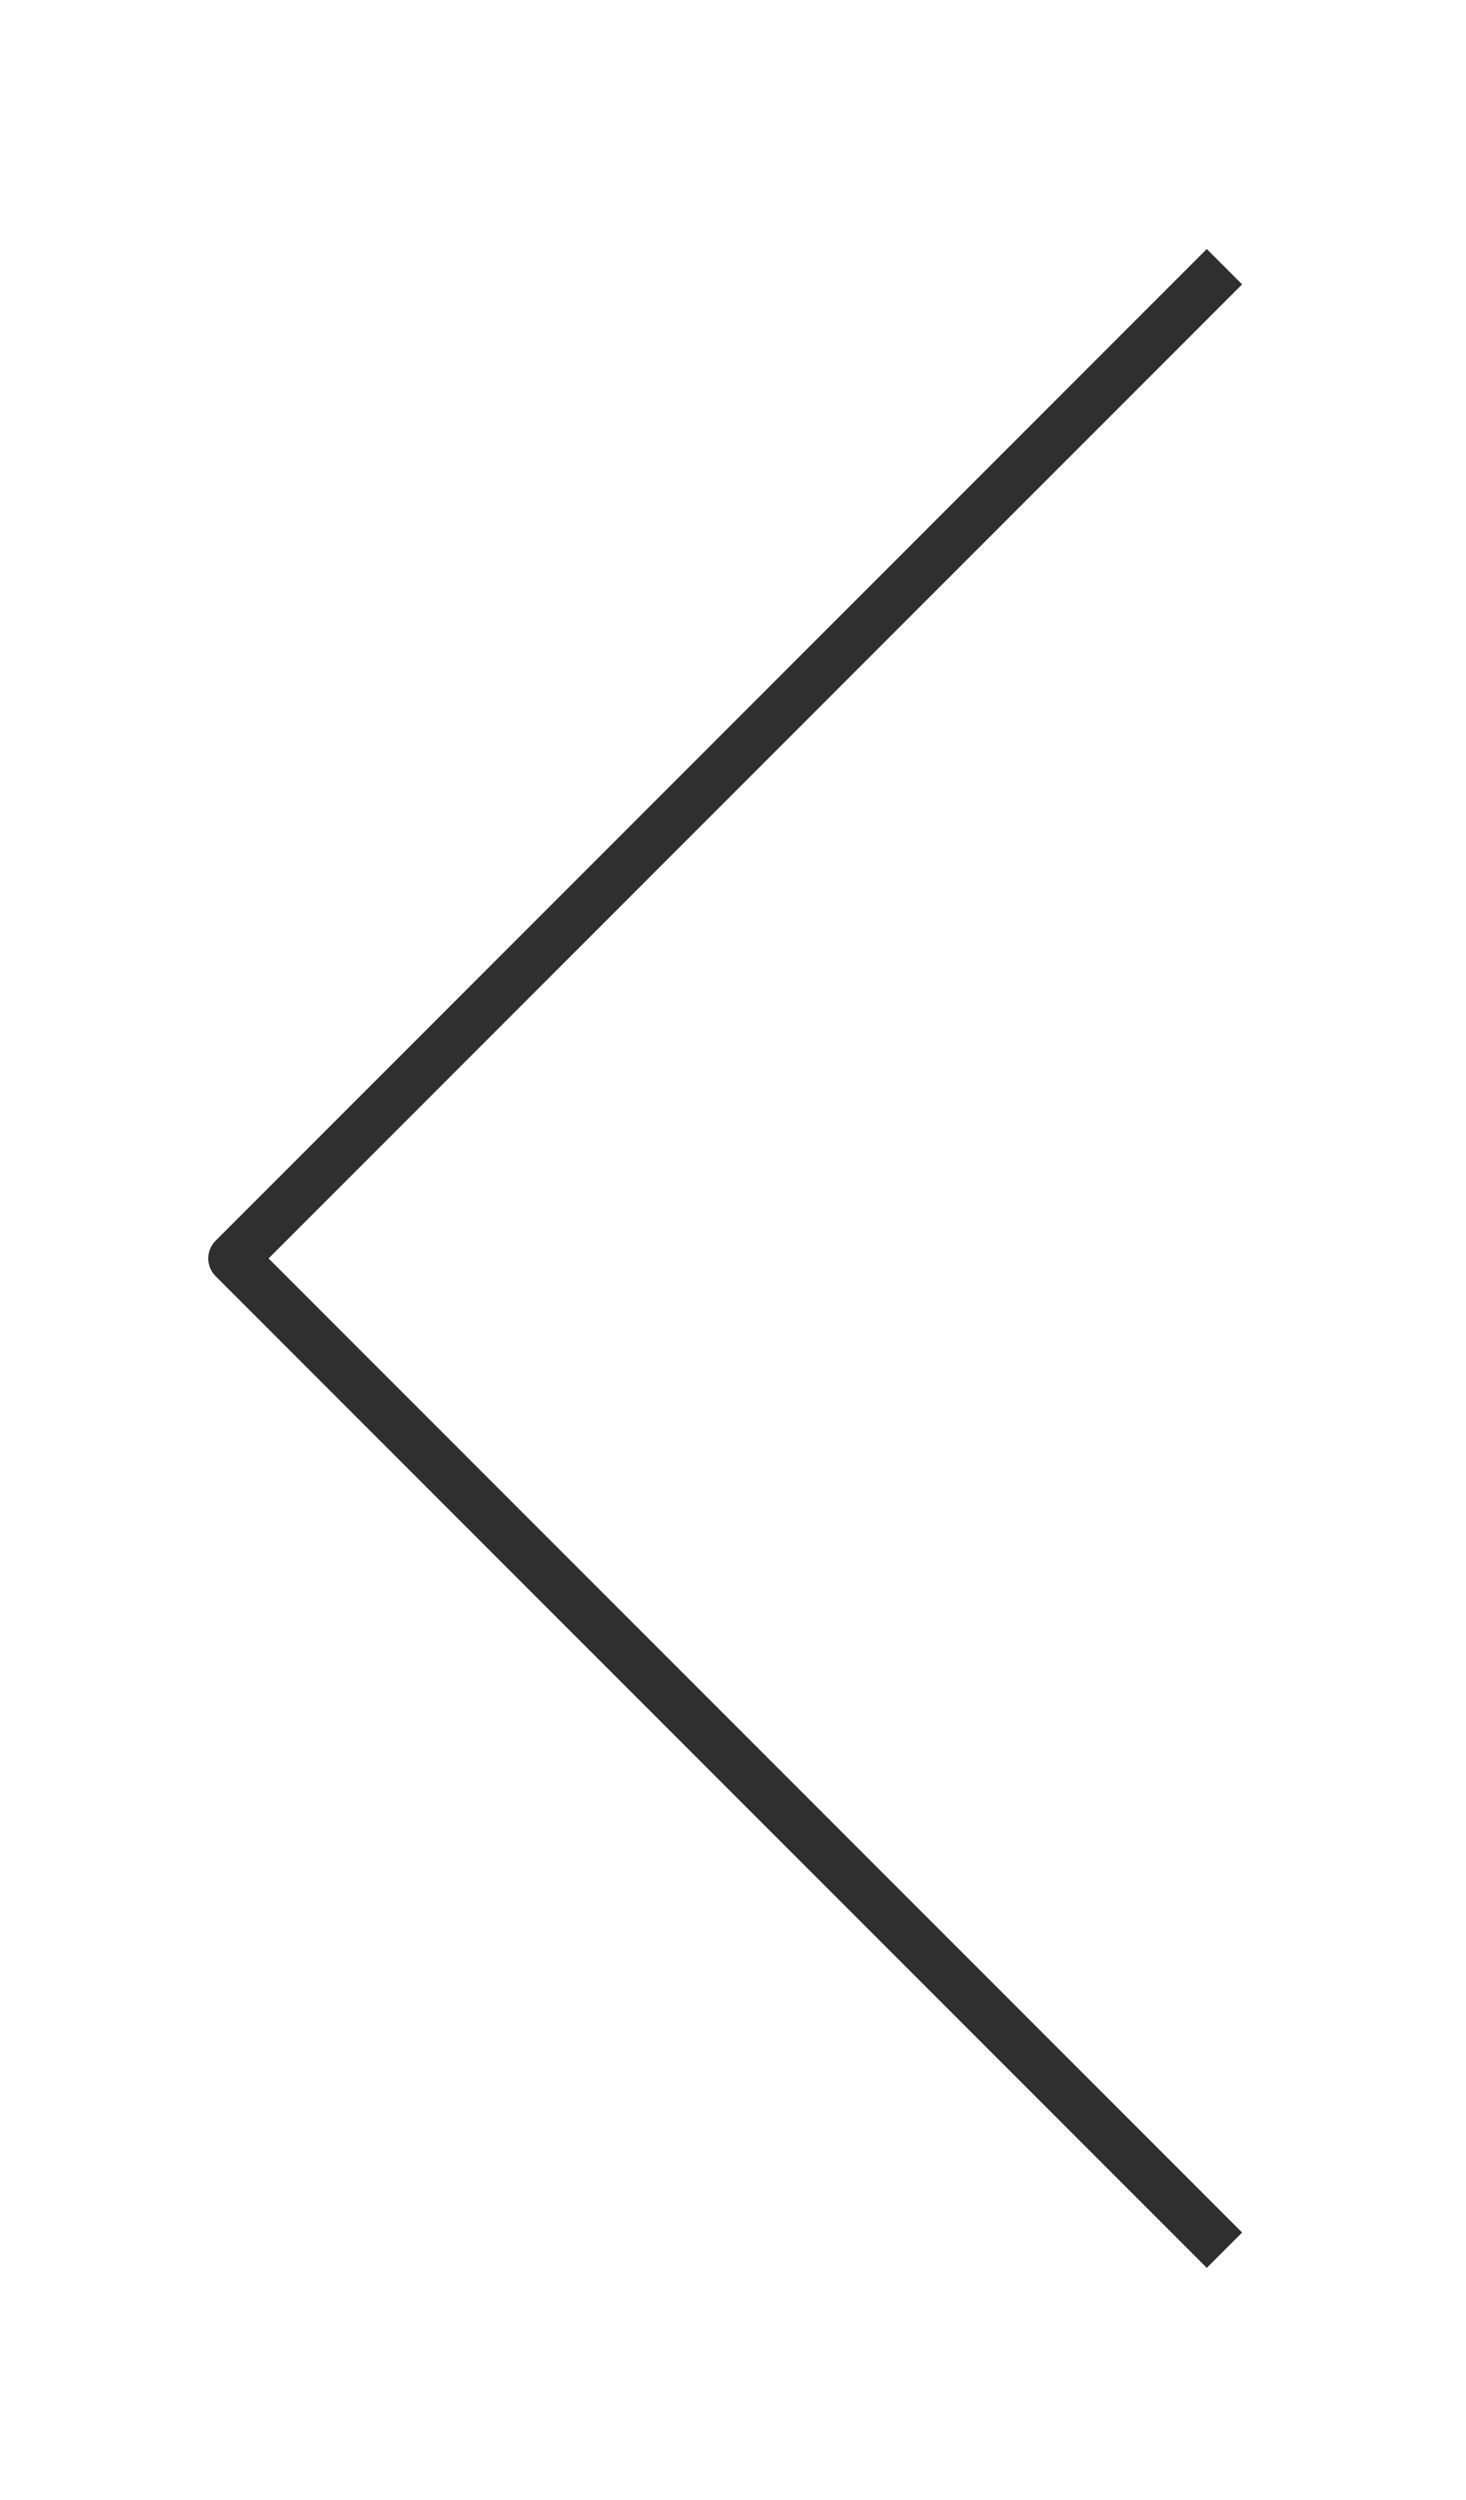
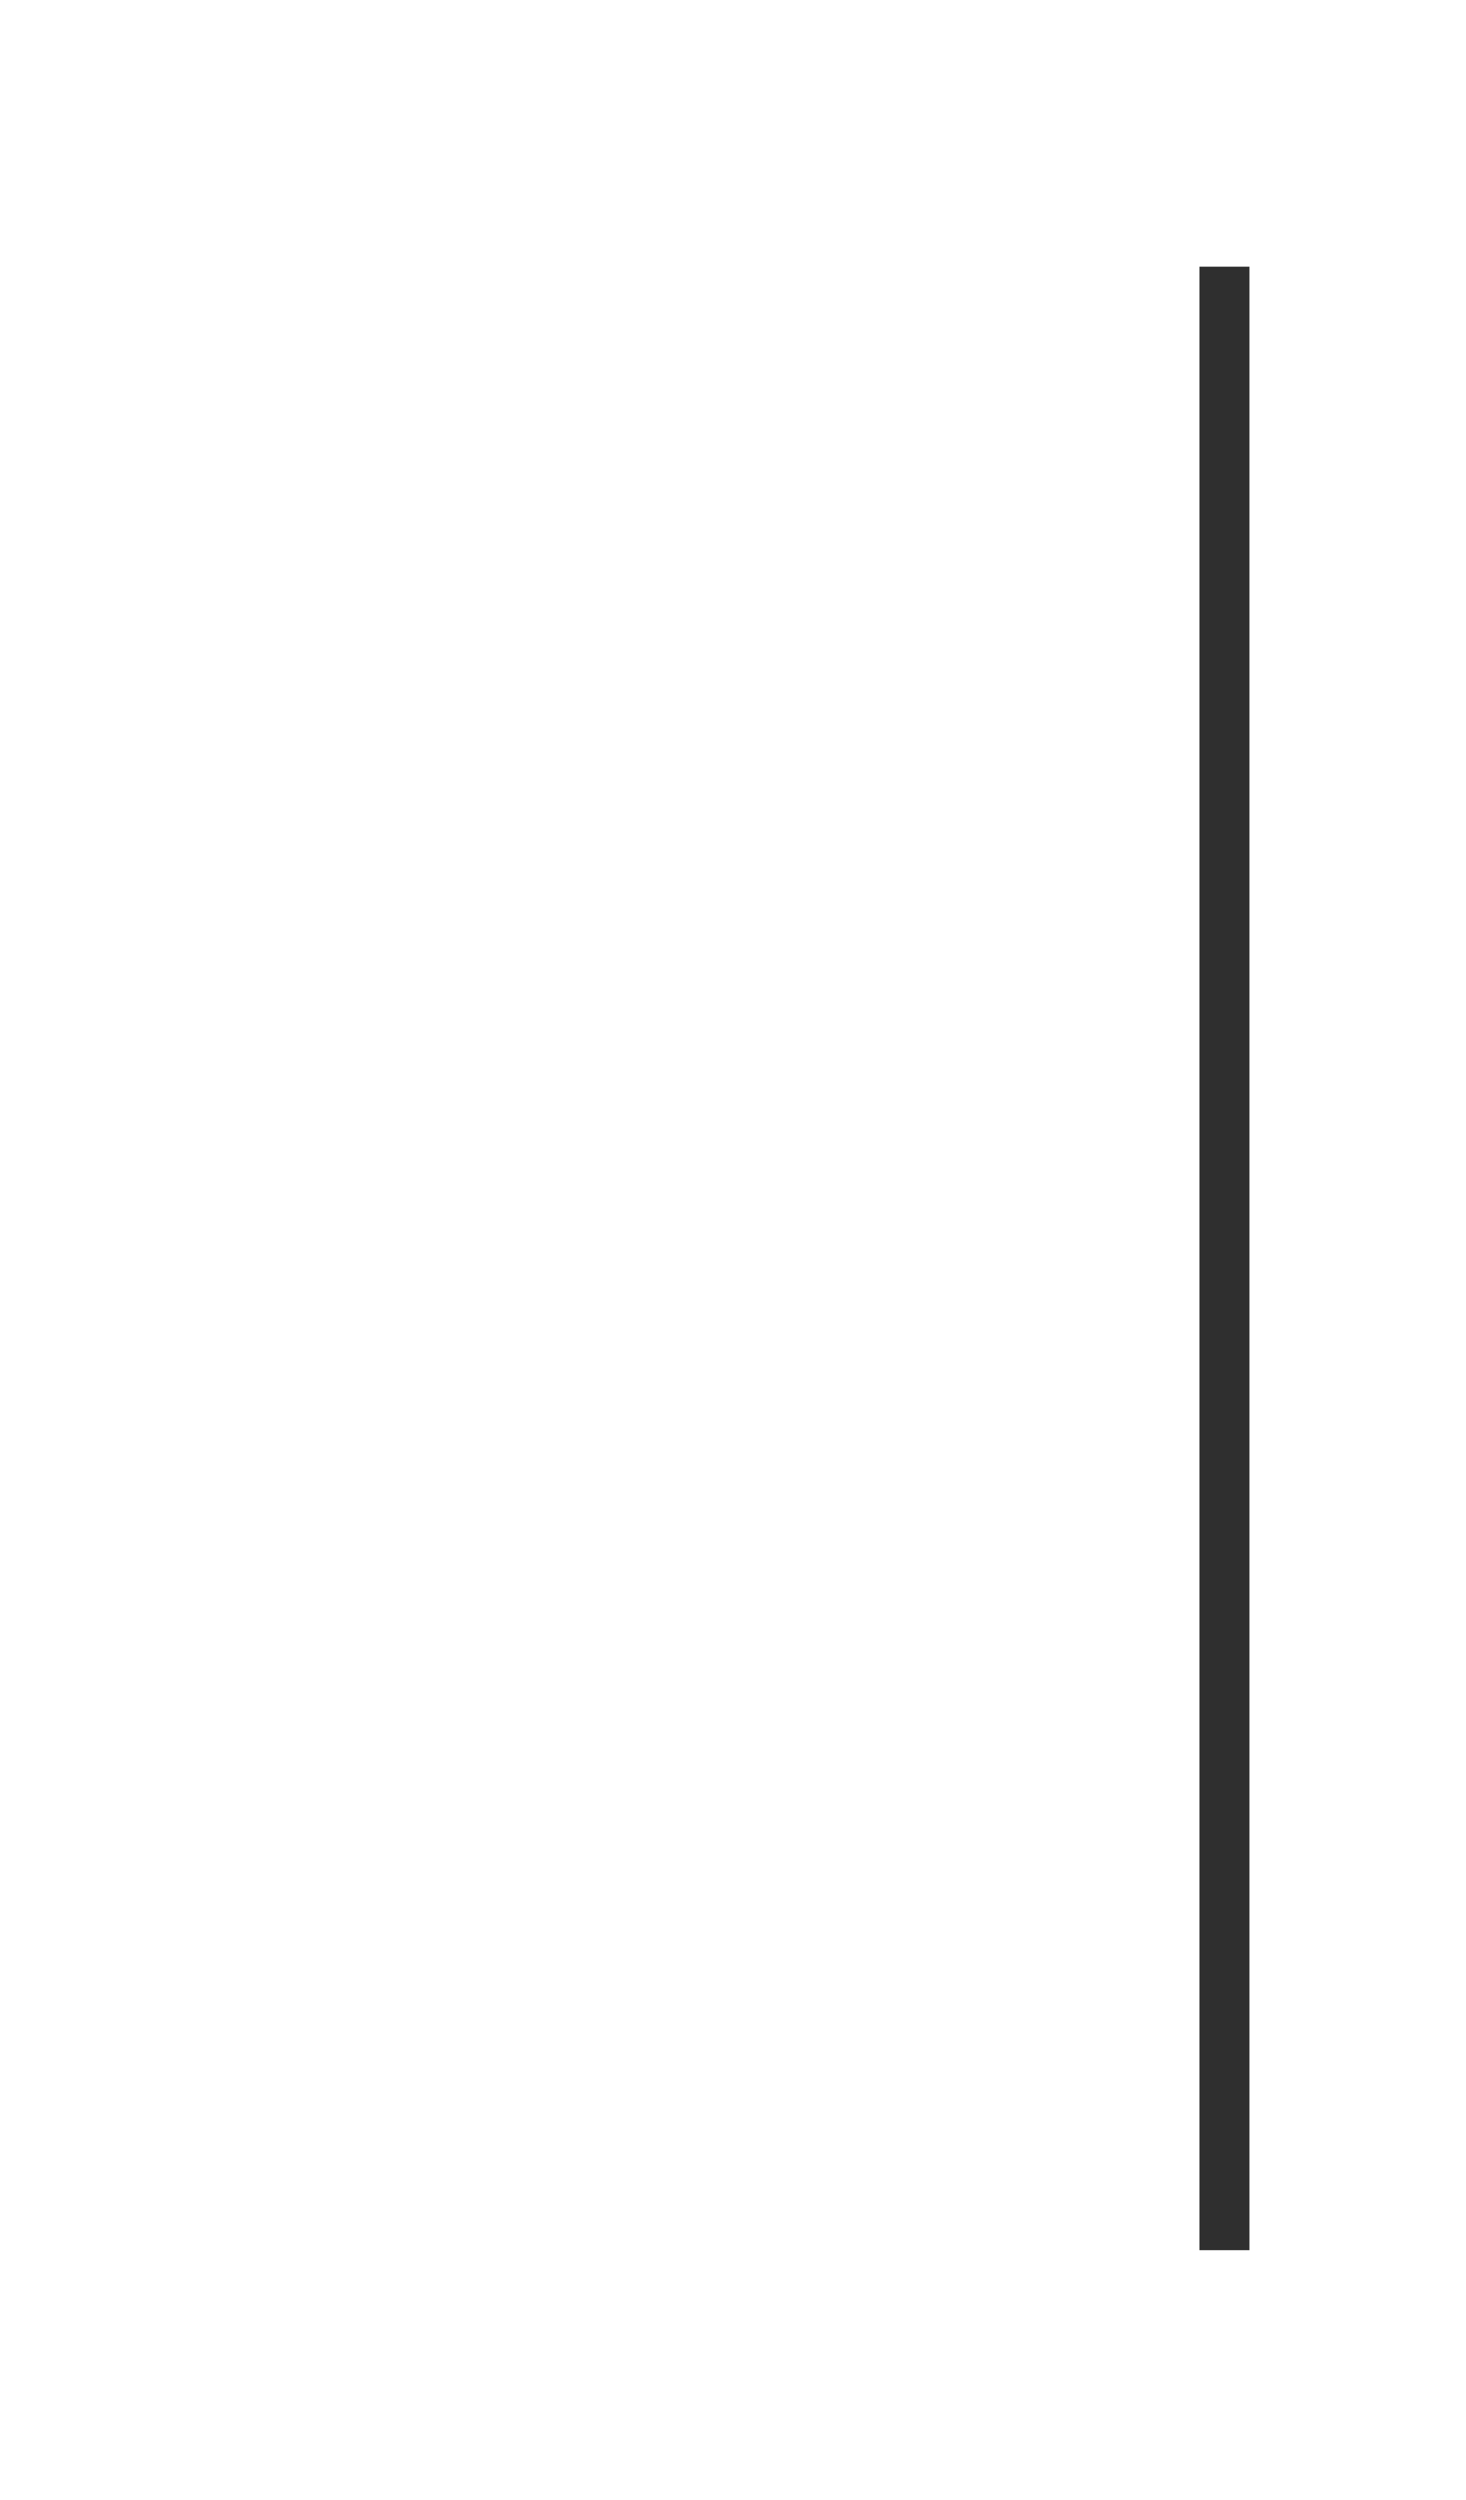
<svg xmlns="http://www.w3.org/2000/svg" width="88" height="150" viewBox="0 0 88 150" fill="none">
-   <path d="M73.5 16L14 75.5L73.5 135" stroke="#2F2F2F" stroke-width="3" stroke-linejoin="round" />
+   <path d="M73.5 16L73.5 135" stroke="#2F2F2F" stroke-width="3" stroke-linejoin="round" />
</svg>